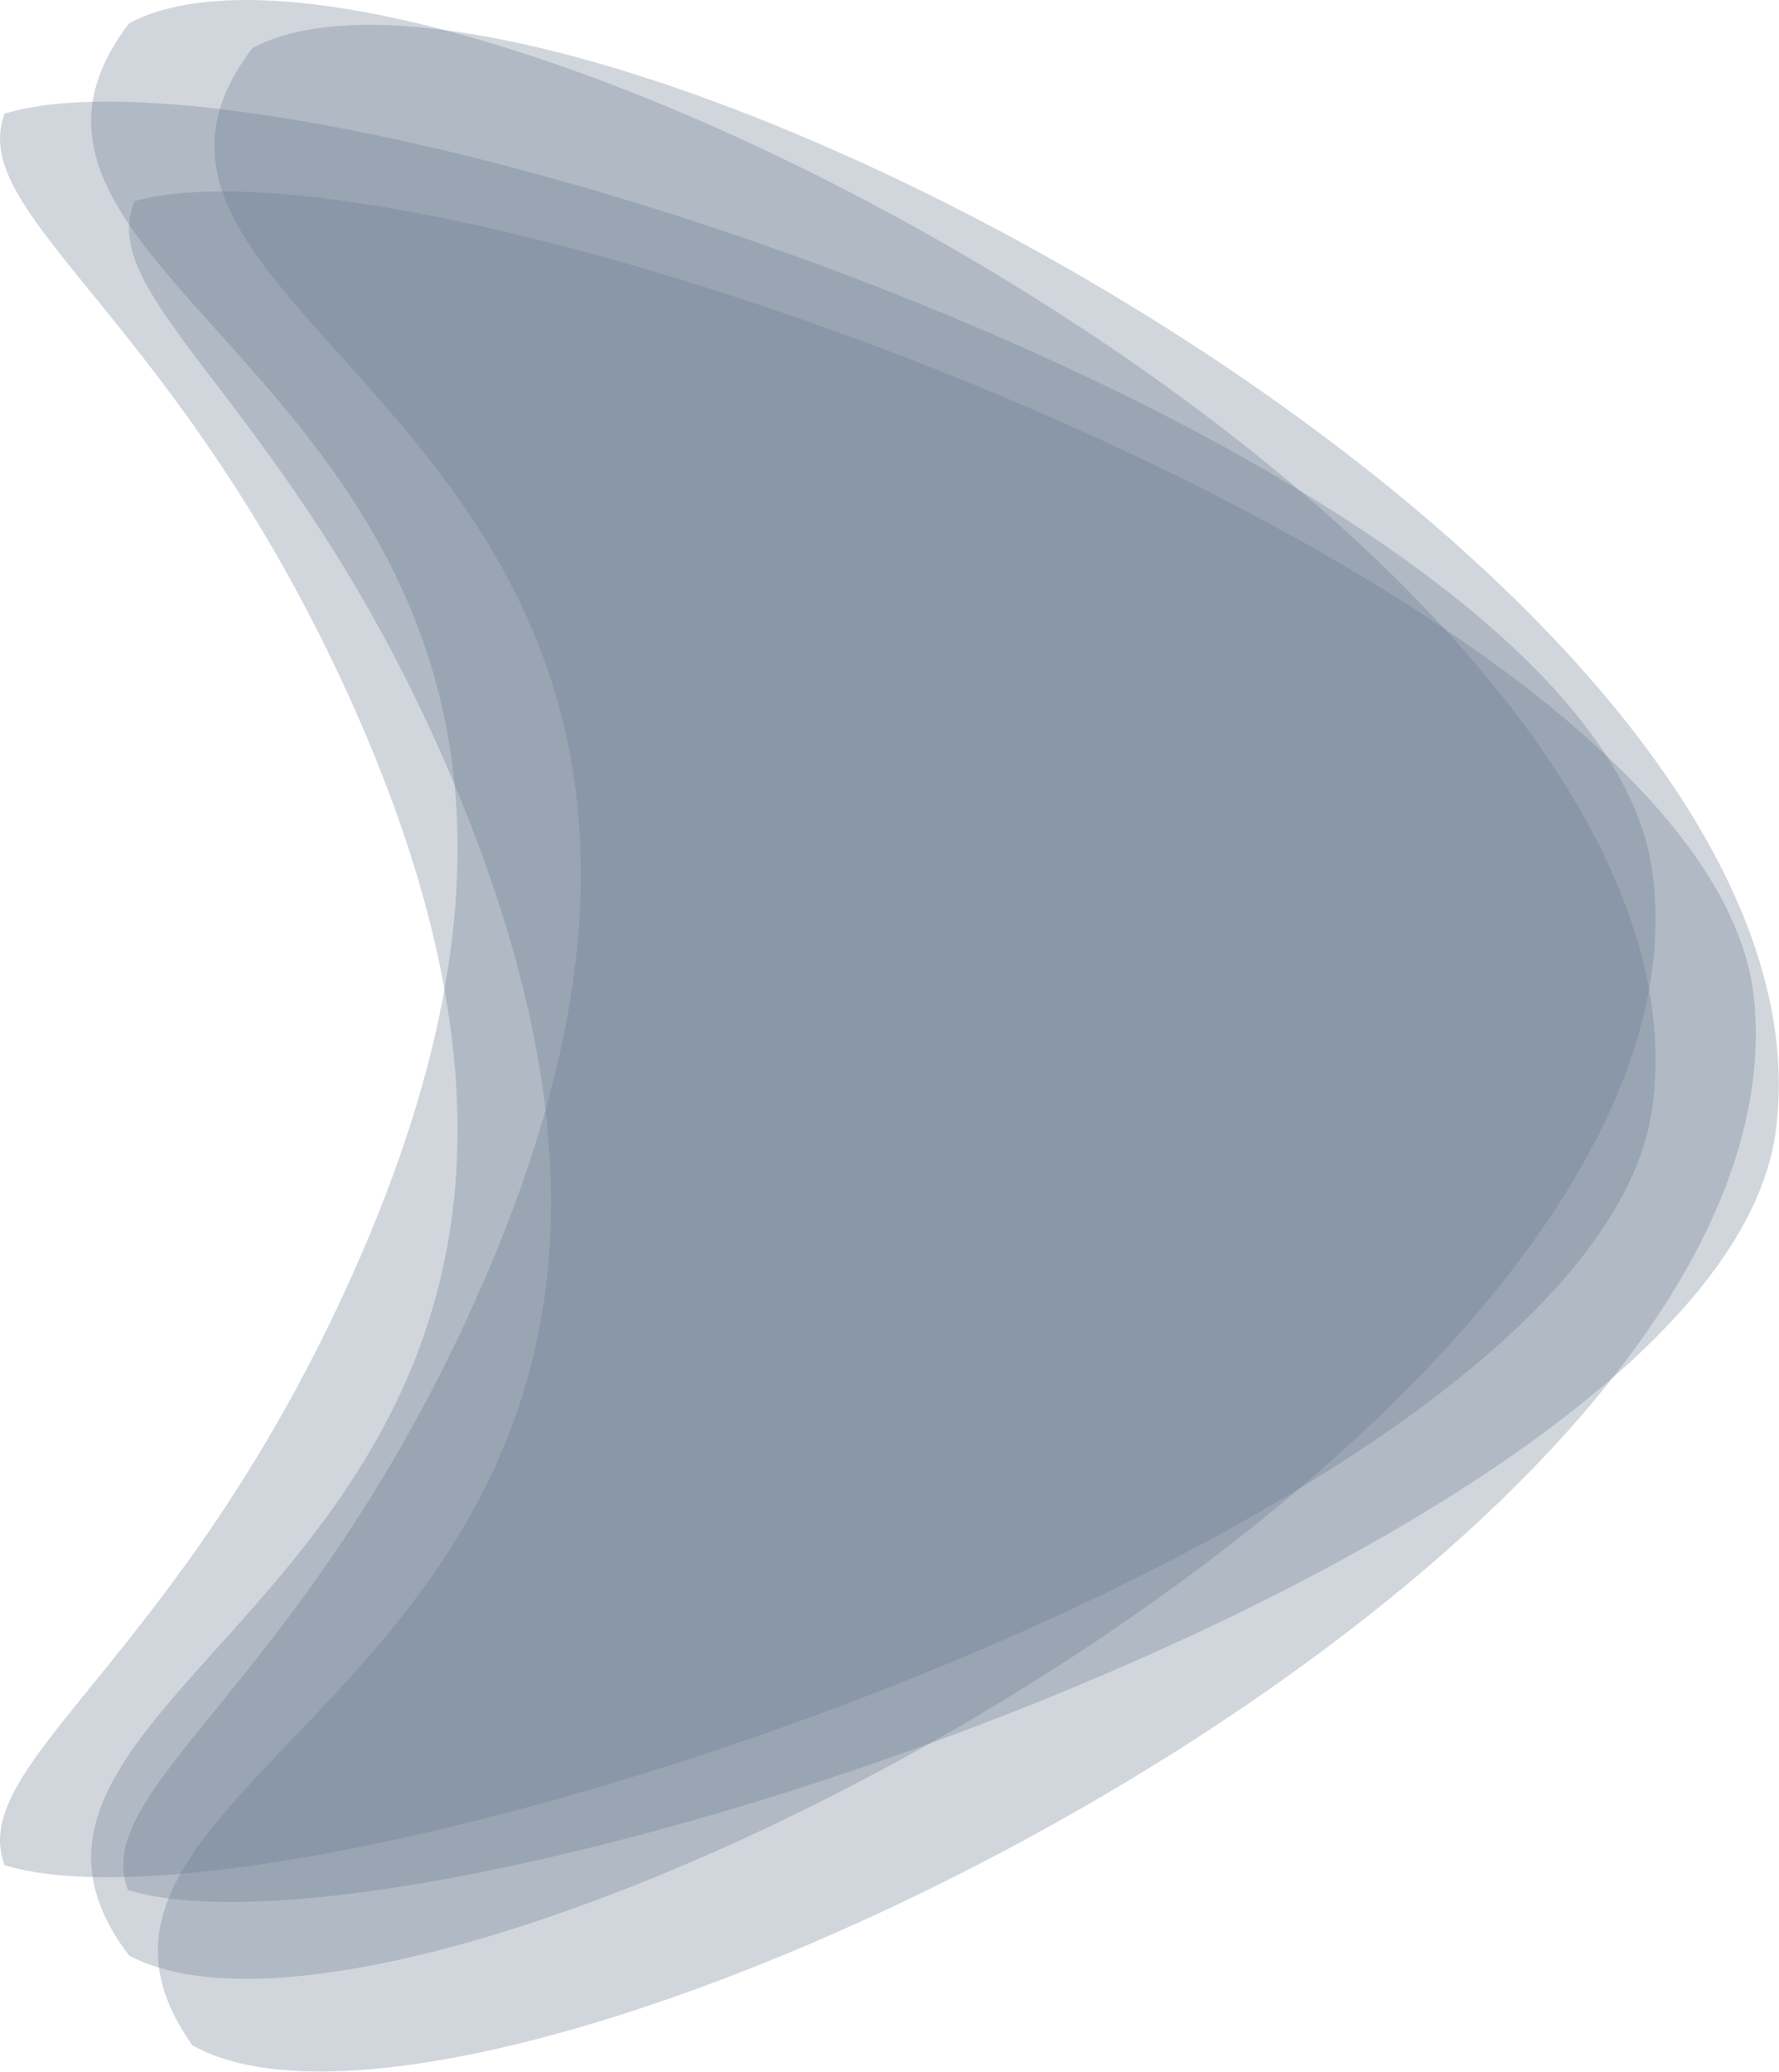
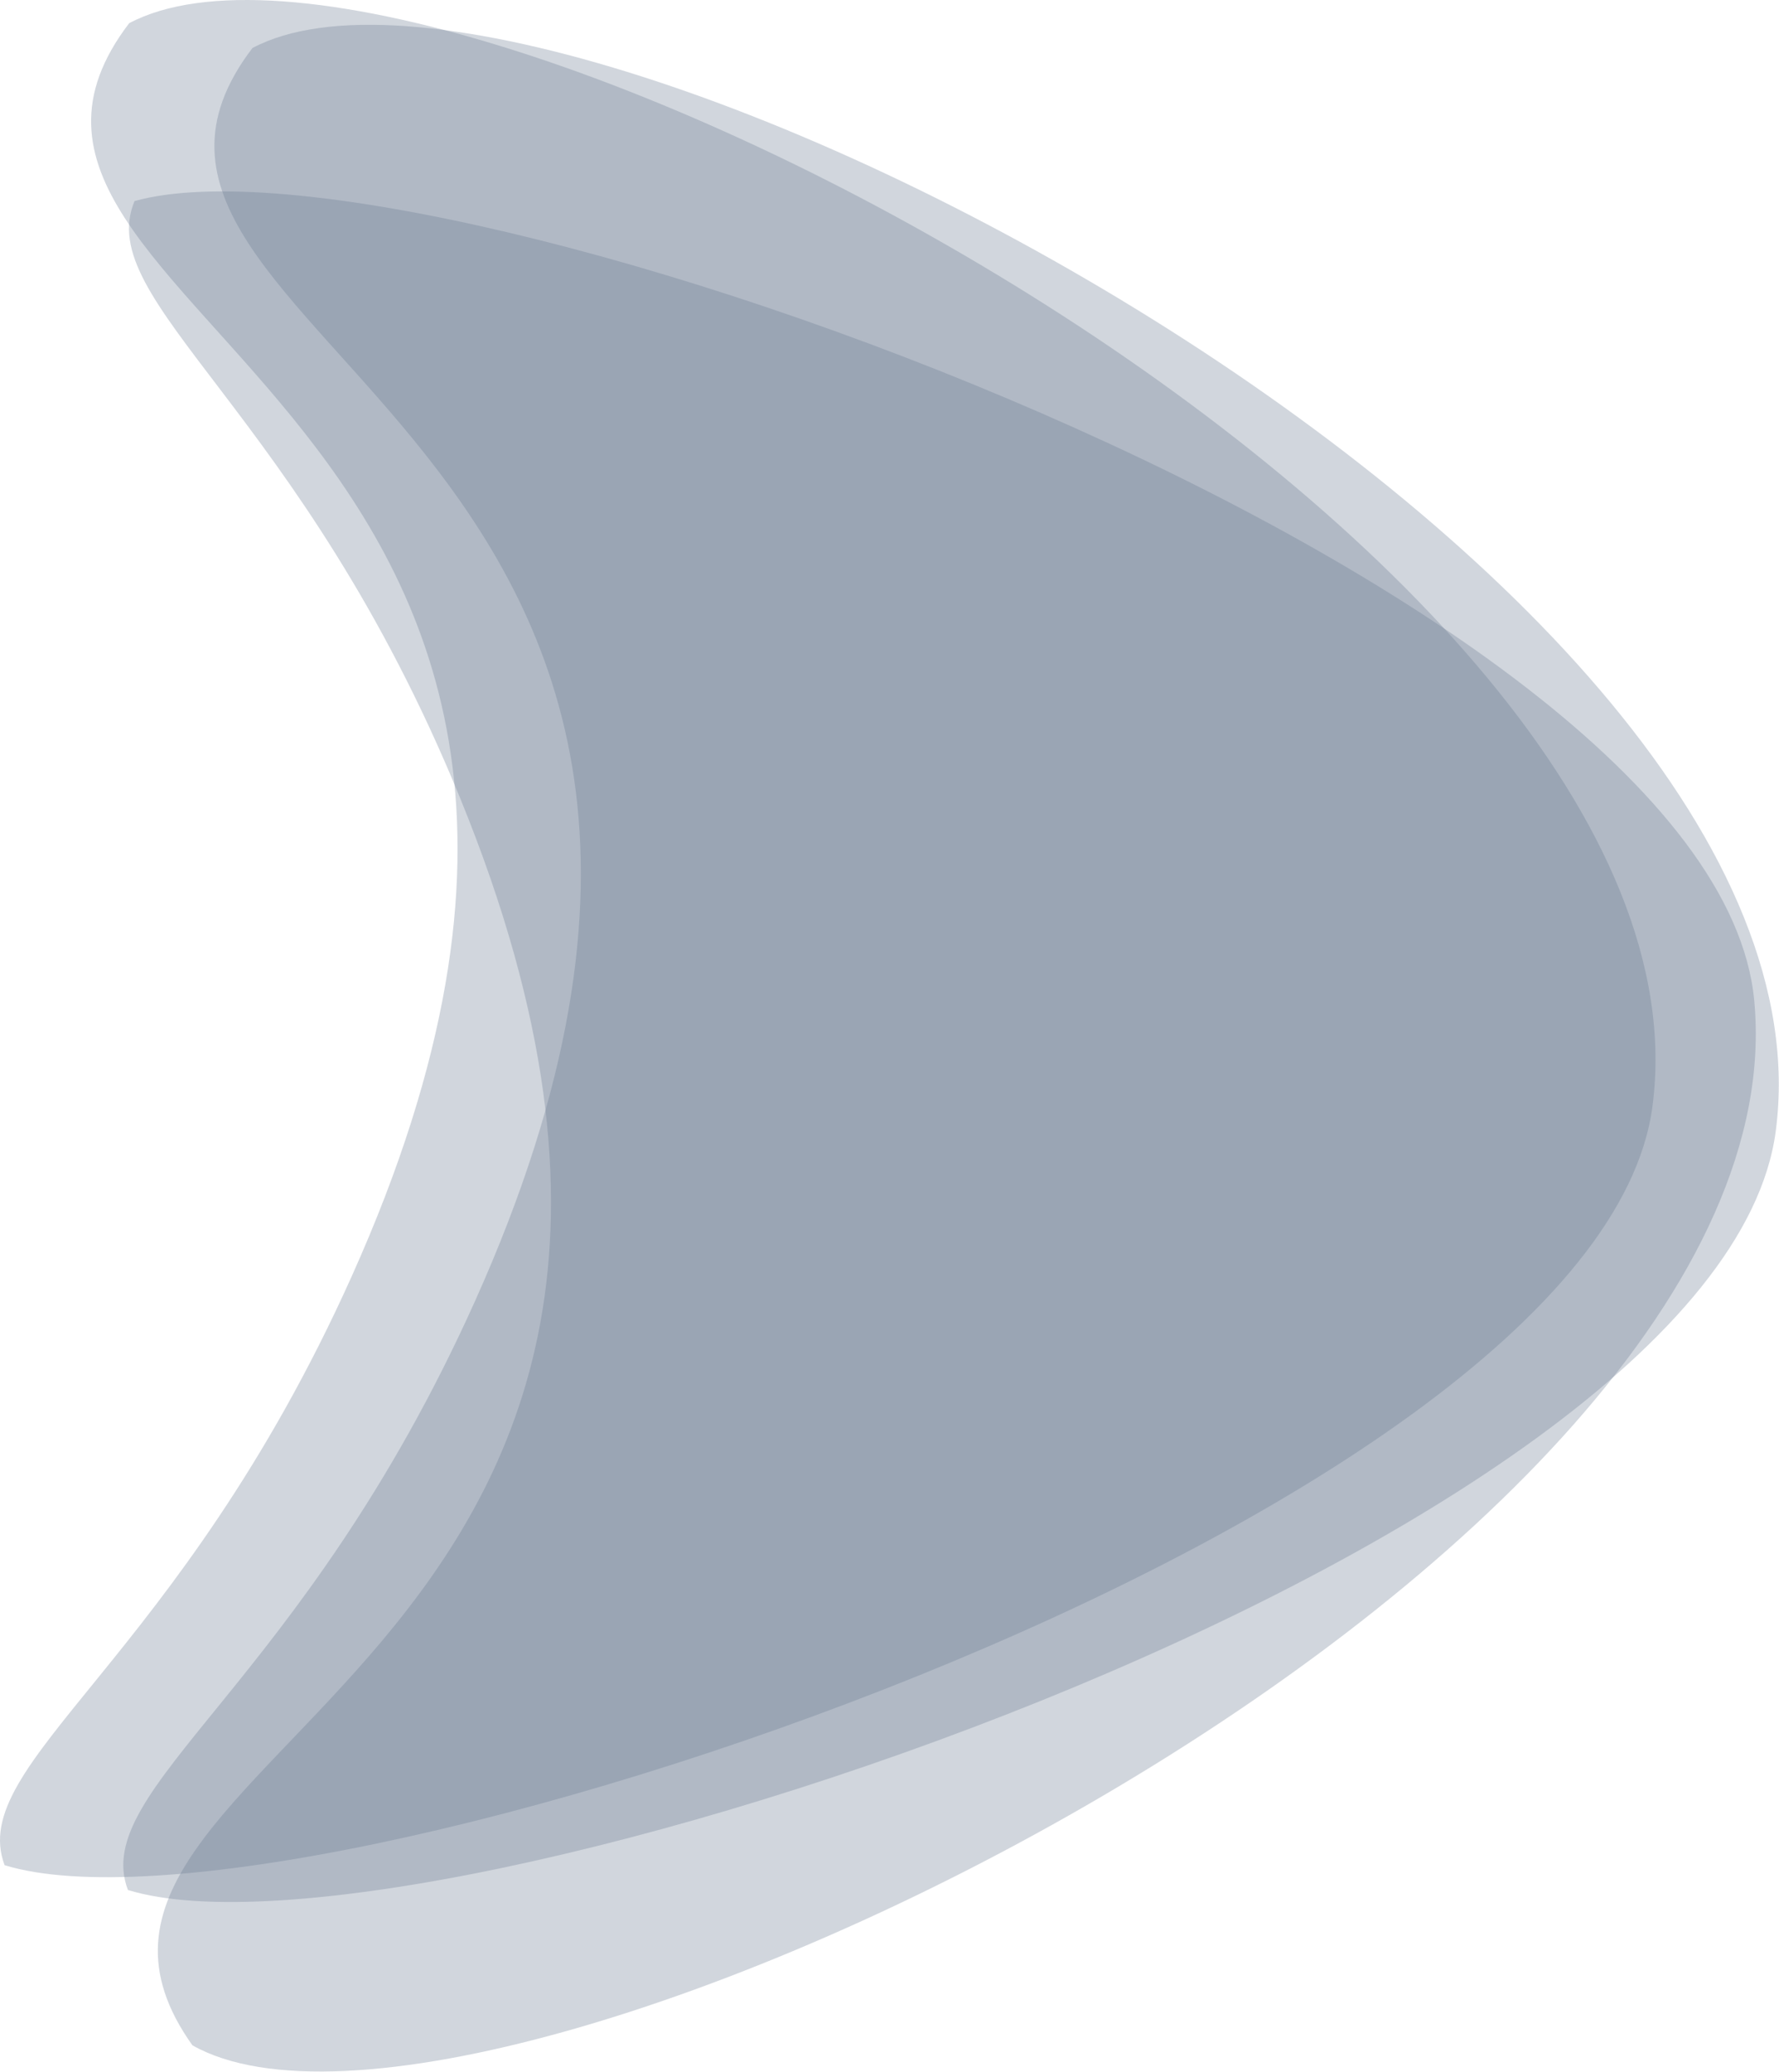
<svg xmlns="http://www.w3.org/2000/svg" width="5369" height="6251" viewBox="0 0 5369 6251" fill="none">
  <path d="M389.802 70.036C1288.38 -406.565 5210.4 1644.49 4987.12 3337.98C4821.32 4595.48 900.714 5899.29 13.946 5627.73C-102.93 5318.62 538.224 5015.04 1061.05 3851.84C2242.52 1223.31 -279 946.701 389.802 70.036Z" fill="#66778D" fill-opacity="0.3" />
-   <path d="M389.802 5900.52C1288.38 6377.12 5210.4 4326.07 4987.12 2632.58C4821.32 1375.08 900.714 71.265 13.946 342.834C-102.93 651.94 538.224 955.522 1061.05 2118.72C2242.52 4747.25 -279 5023.86 389.802 5900.52Z" fill="#66778D" fill-opacity="0.3" />
  <path d="M761.895 144.852C1660.48 -331.75 5582.49 1719.3 5359.21 3412.79C5193.41 4670.3 1272.81 5974.11 386.039 5702.54C269.163 5393.43 910.317 5089.85 1433.15 3926.66C2614.61 1298.13 93.093 1021.52 761.895 144.852Z" fill="#66778D" fill-opacity="0.3" />
  <path d="M580.709 6171.12C1461.65 6669.66 5456.11 4716.18 5294.18 3017.95C5173.95 1756.92 1302.26 357.058 406.058 606.65C278.054 912.737 907.94 1231.99 1388.46 2407.55C2474.32 5064.03 -56.083 5278.37 580.709 6171.12Z" fill="#66778D" fill-opacity="0.3" />
</svg>